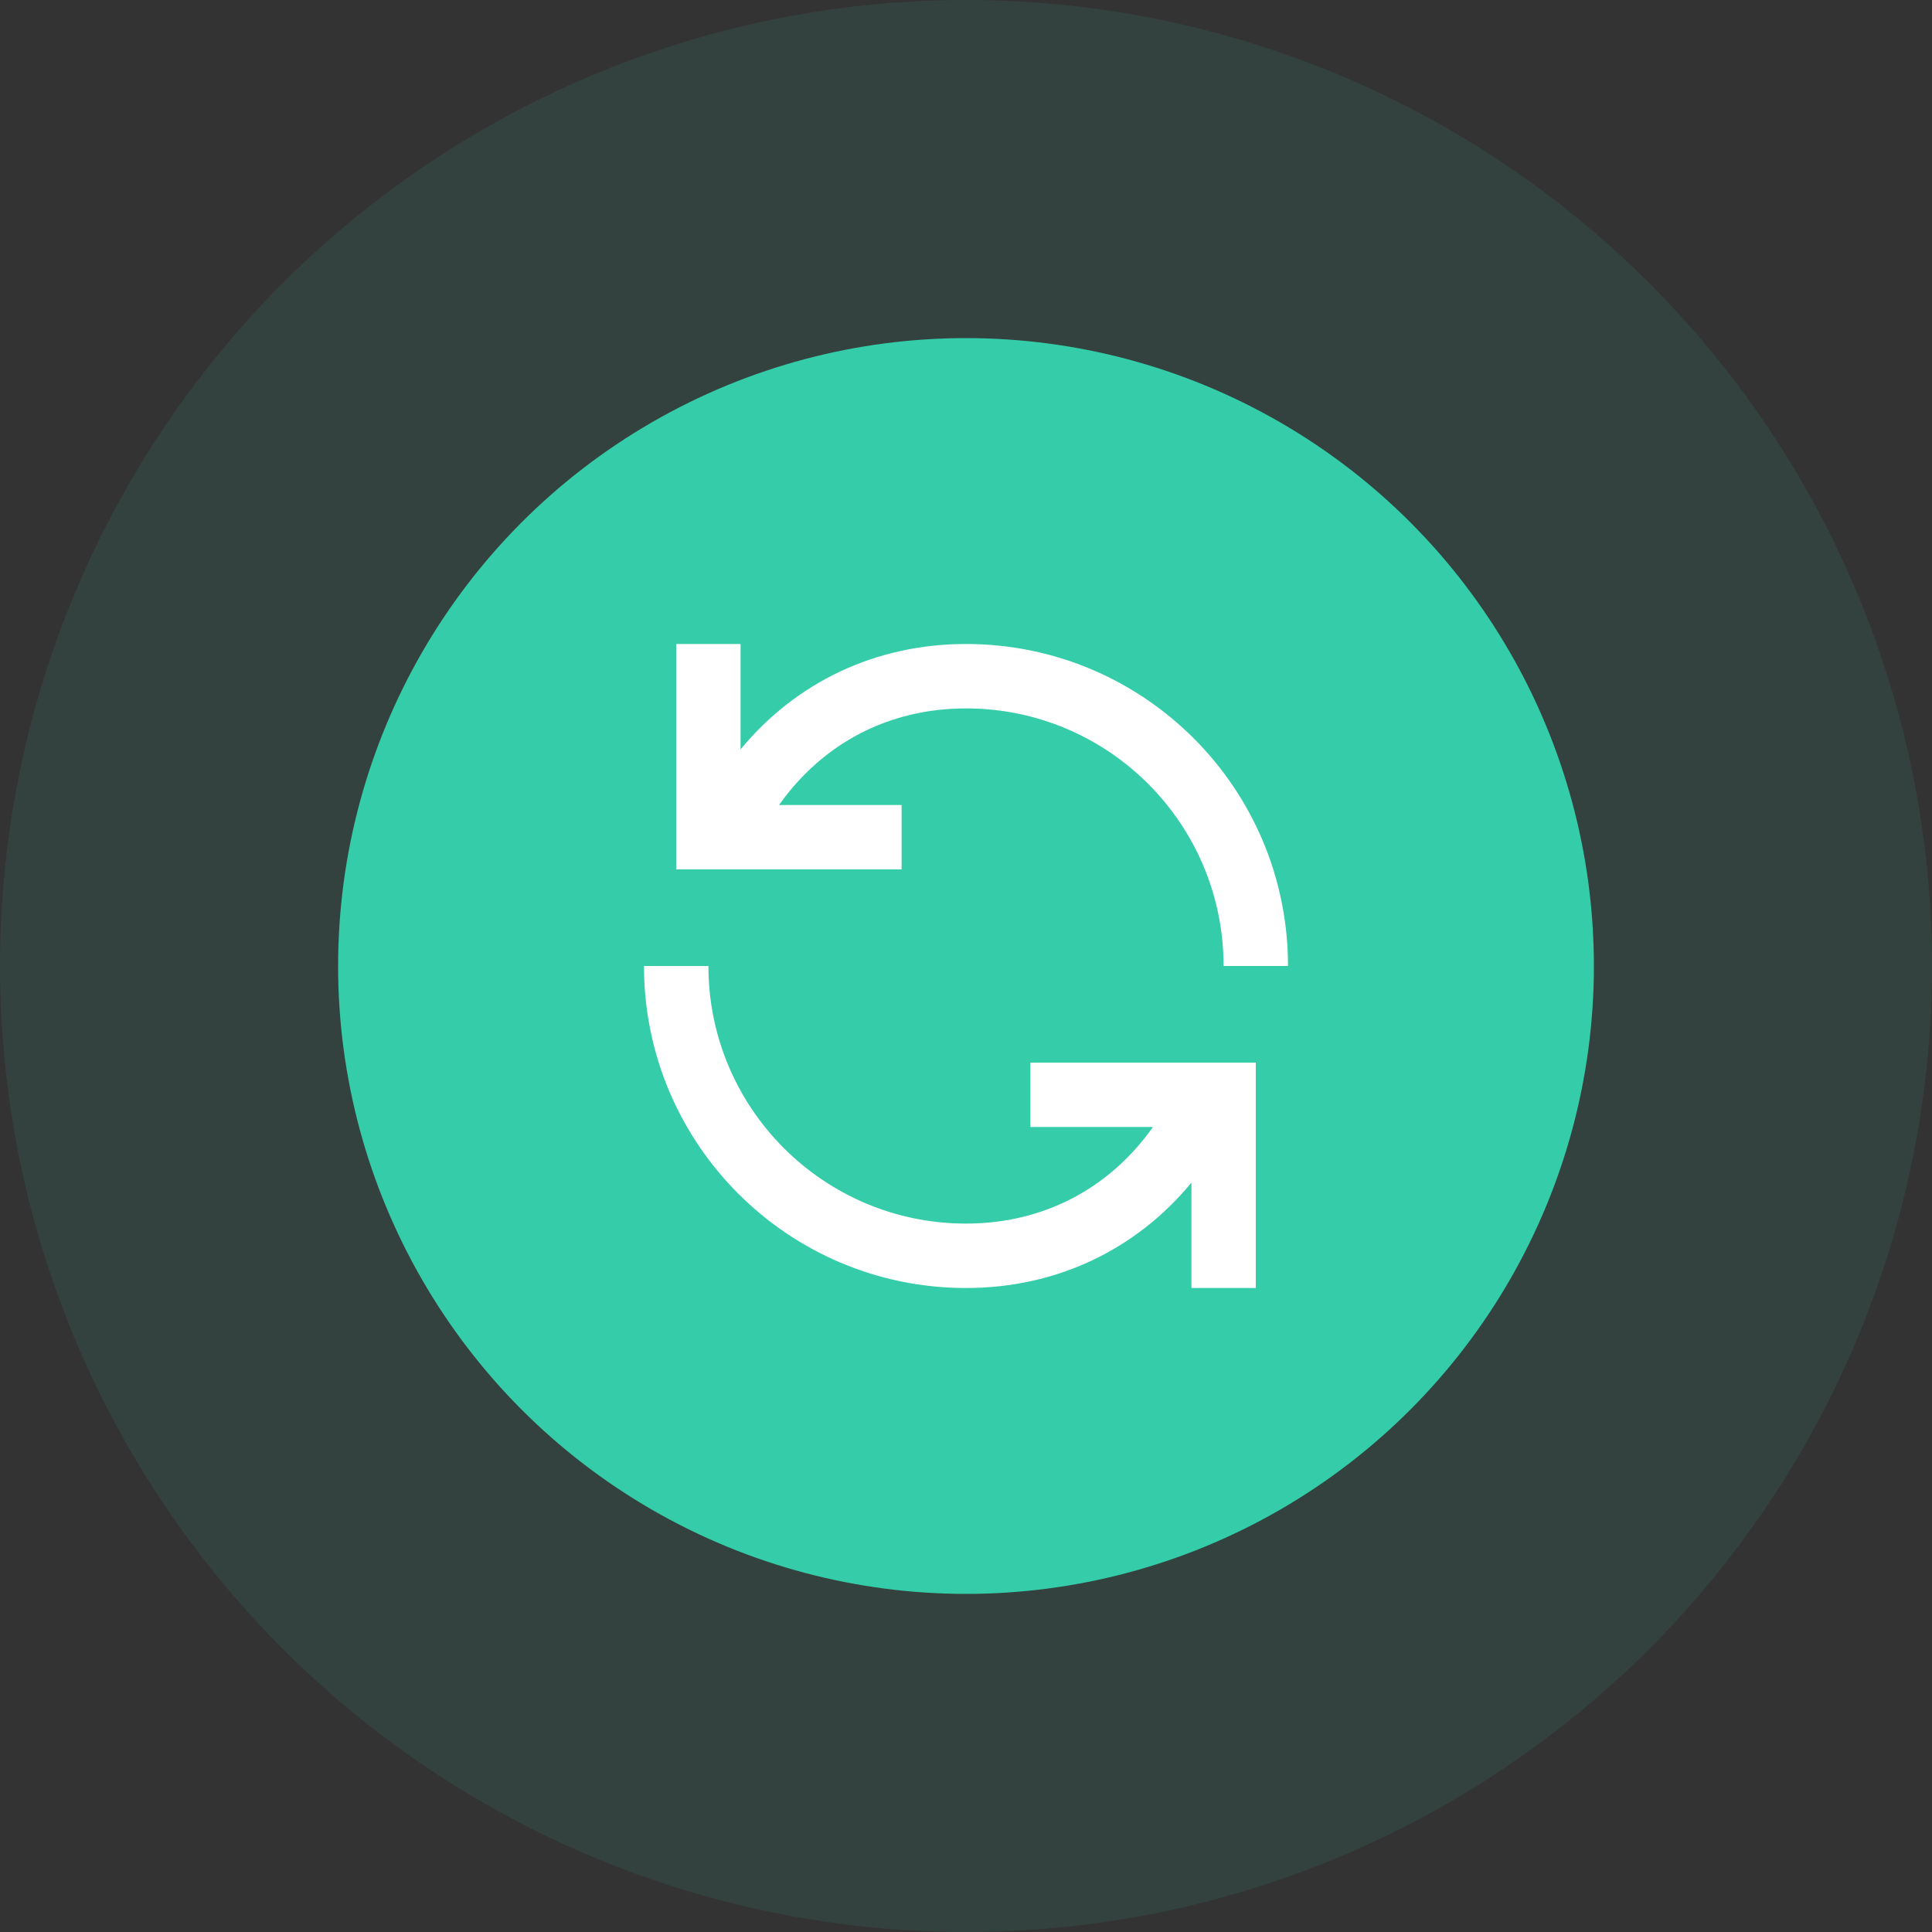
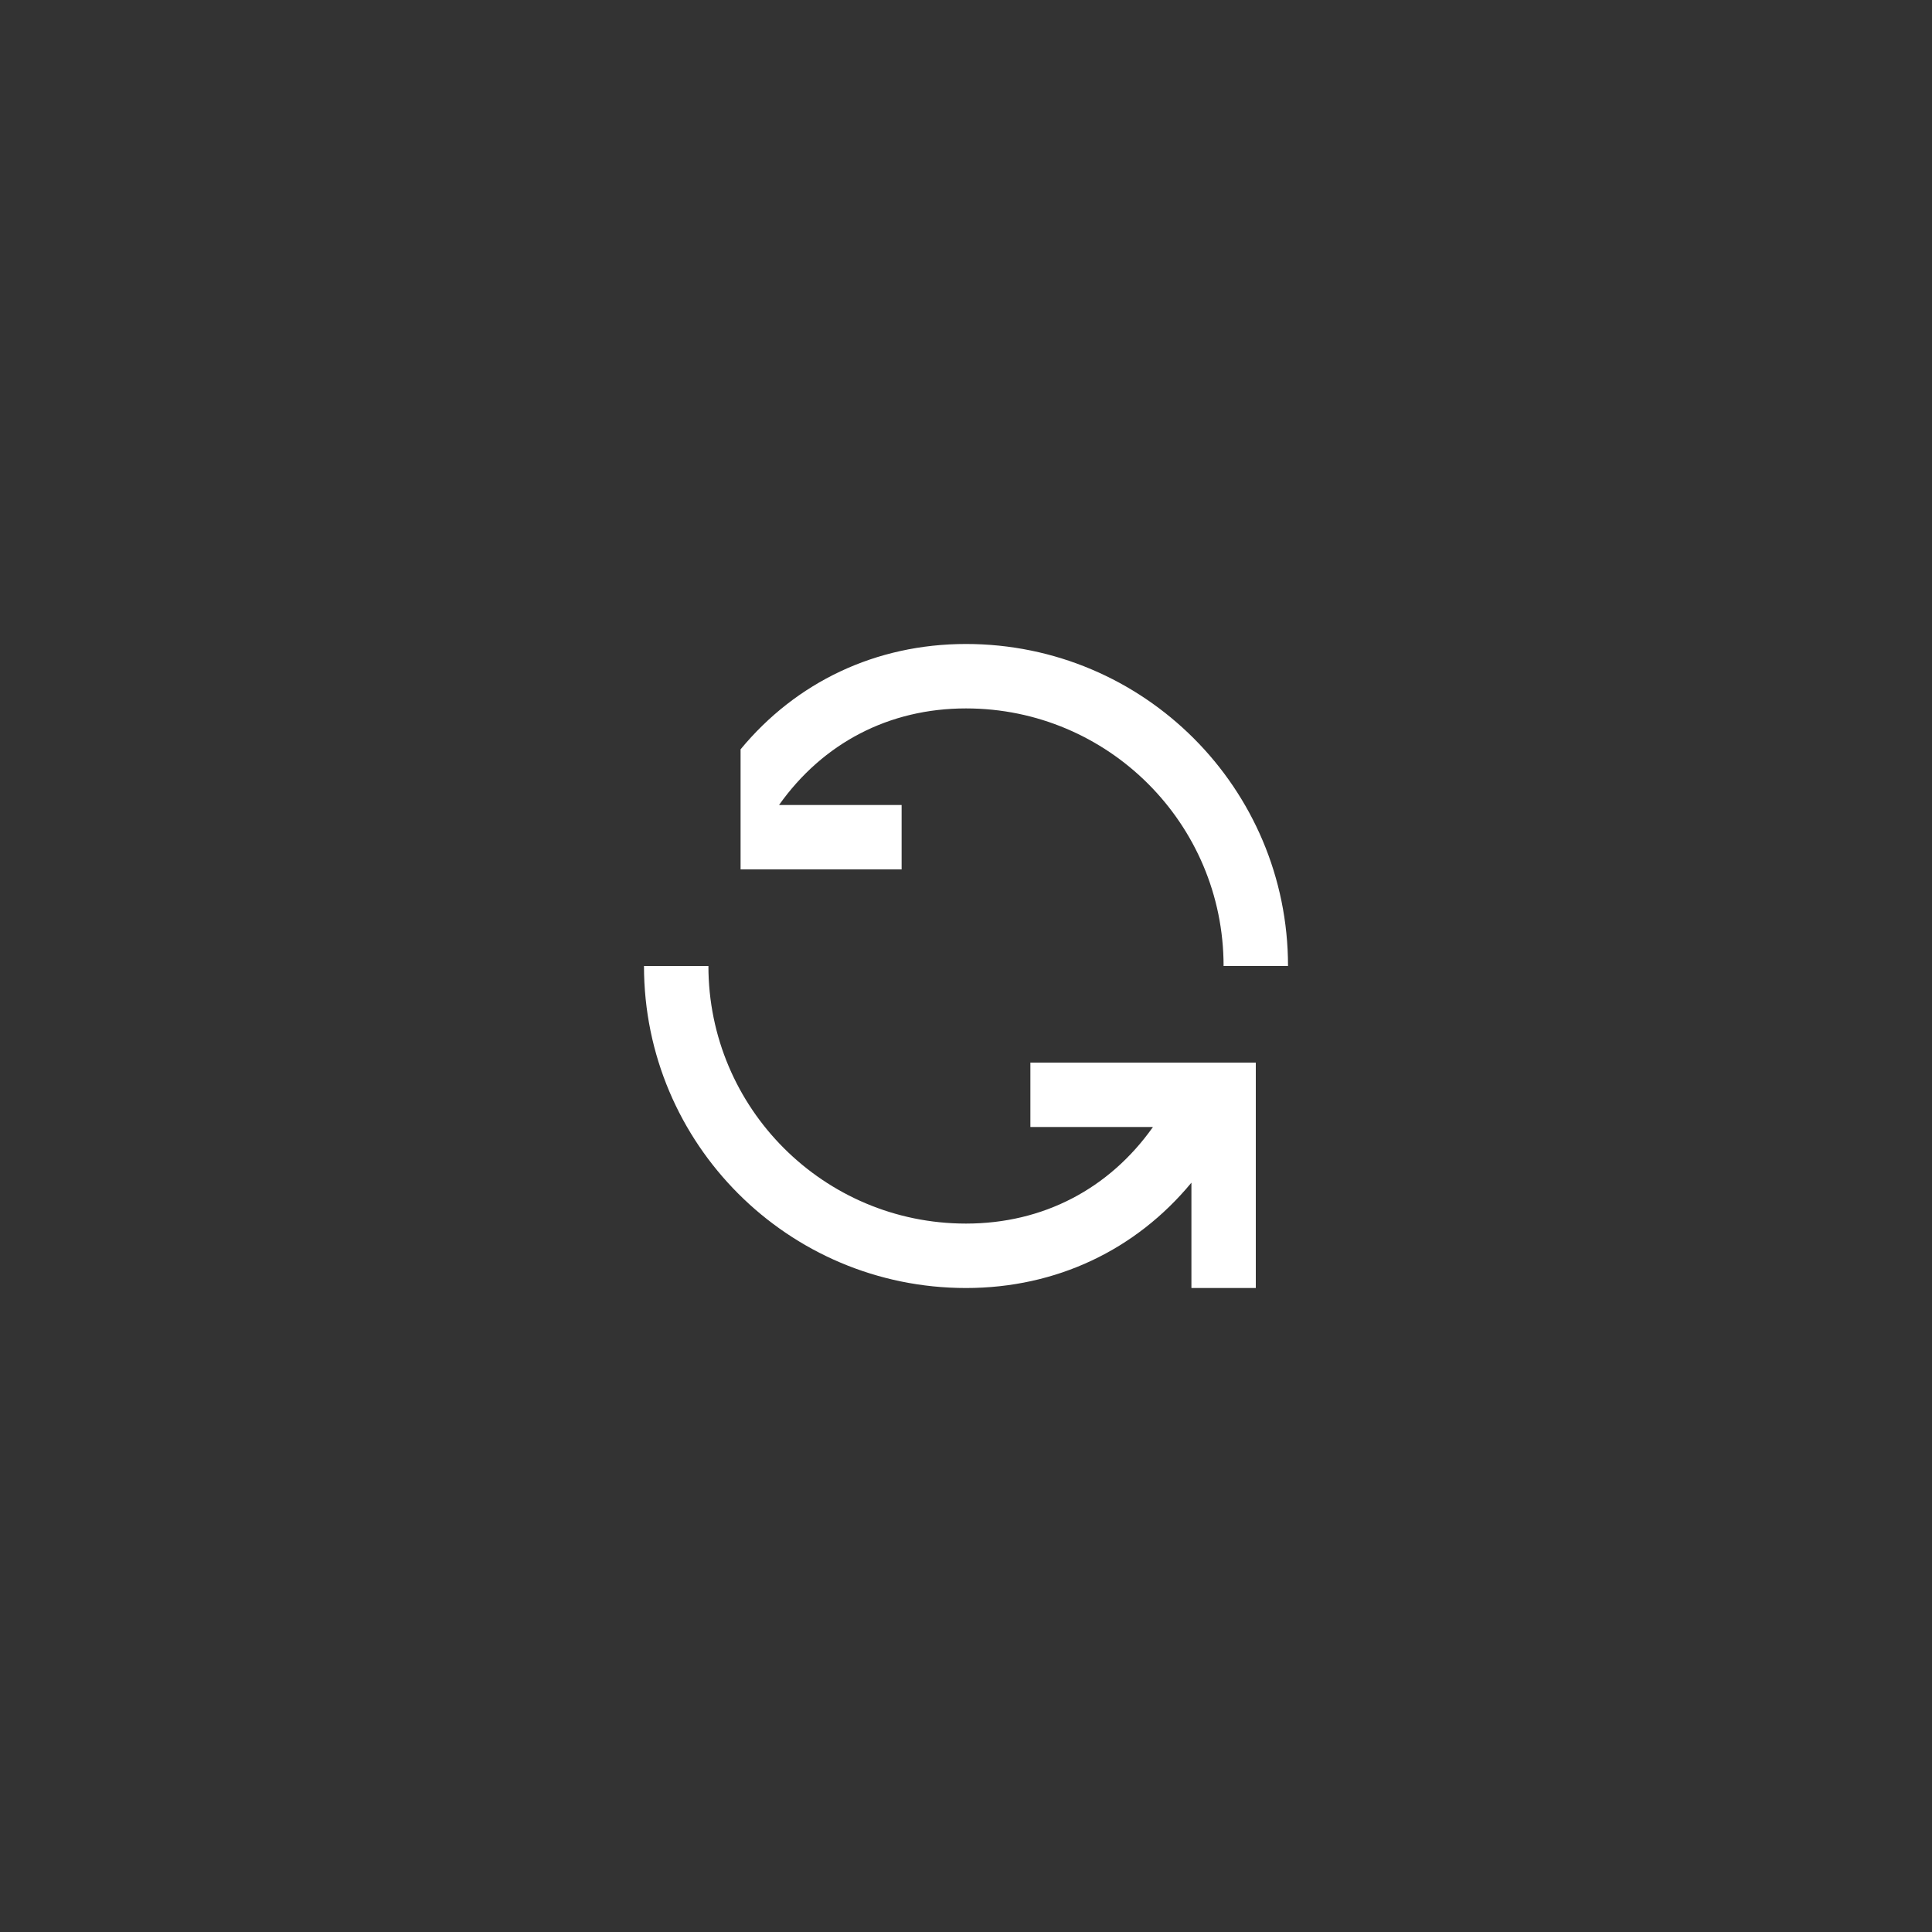
<svg xmlns="http://www.w3.org/2000/svg" width="40" height="40" viewBox="0 0 40 40" fill="none">
  <rect x="0" y="0" width="40" height="40" fill="#333333" stroke="none" />
-   <circle opacity="0.1" cx="20" cy="20" r="20" fill="#34CCA9" />
-   <circle cx="20" cy="20" r="13" fill="#34CCA9" />
-   <path fill-rule="evenodd" clip-rule="evenodd" d="M16.129 16.667H18.667V18H14V13.333H15.333V15.514C16.483 14.122 18.131 13.333 20 13.333C23.682 13.333 26.667 16.318 26.667 20C25.333 20 26.667 20 25.333 20C25.333 17.054 22.946 14.667 20 14.667C18.404 14.667 17.036 15.386 16.129 16.667ZM23.871 23.333H21.333V22H26V26.667H24.667V24.486C23.517 25.878 21.869 26.667 20 26.667C16.318 26.667 13.333 23.682 13.333 20H14.667C14.667 22.945 17.055 25.333 20 25.333C21.596 25.333 22.964 24.614 23.871 23.333Z" fill="white" />
+   <path fill-rule="evenodd" clip-rule="evenodd" d="M16.129 16.667H18.667V18H14H15.333V15.514C16.483 14.122 18.131 13.333 20 13.333C23.682 13.333 26.667 16.318 26.667 20C25.333 20 26.667 20 25.333 20C25.333 17.054 22.946 14.667 20 14.667C18.404 14.667 17.036 15.386 16.129 16.667ZM23.871 23.333H21.333V22H26V26.667H24.667V24.486C23.517 25.878 21.869 26.667 20 26.667C16.318 26.667 13.333 23.682 13.333 20H14.667C14.667 22.945 17.055 25.333 20 25.333C21.596 25.333 22.964 24.614 23.871 23.333Z" fill="white" />
</svg>